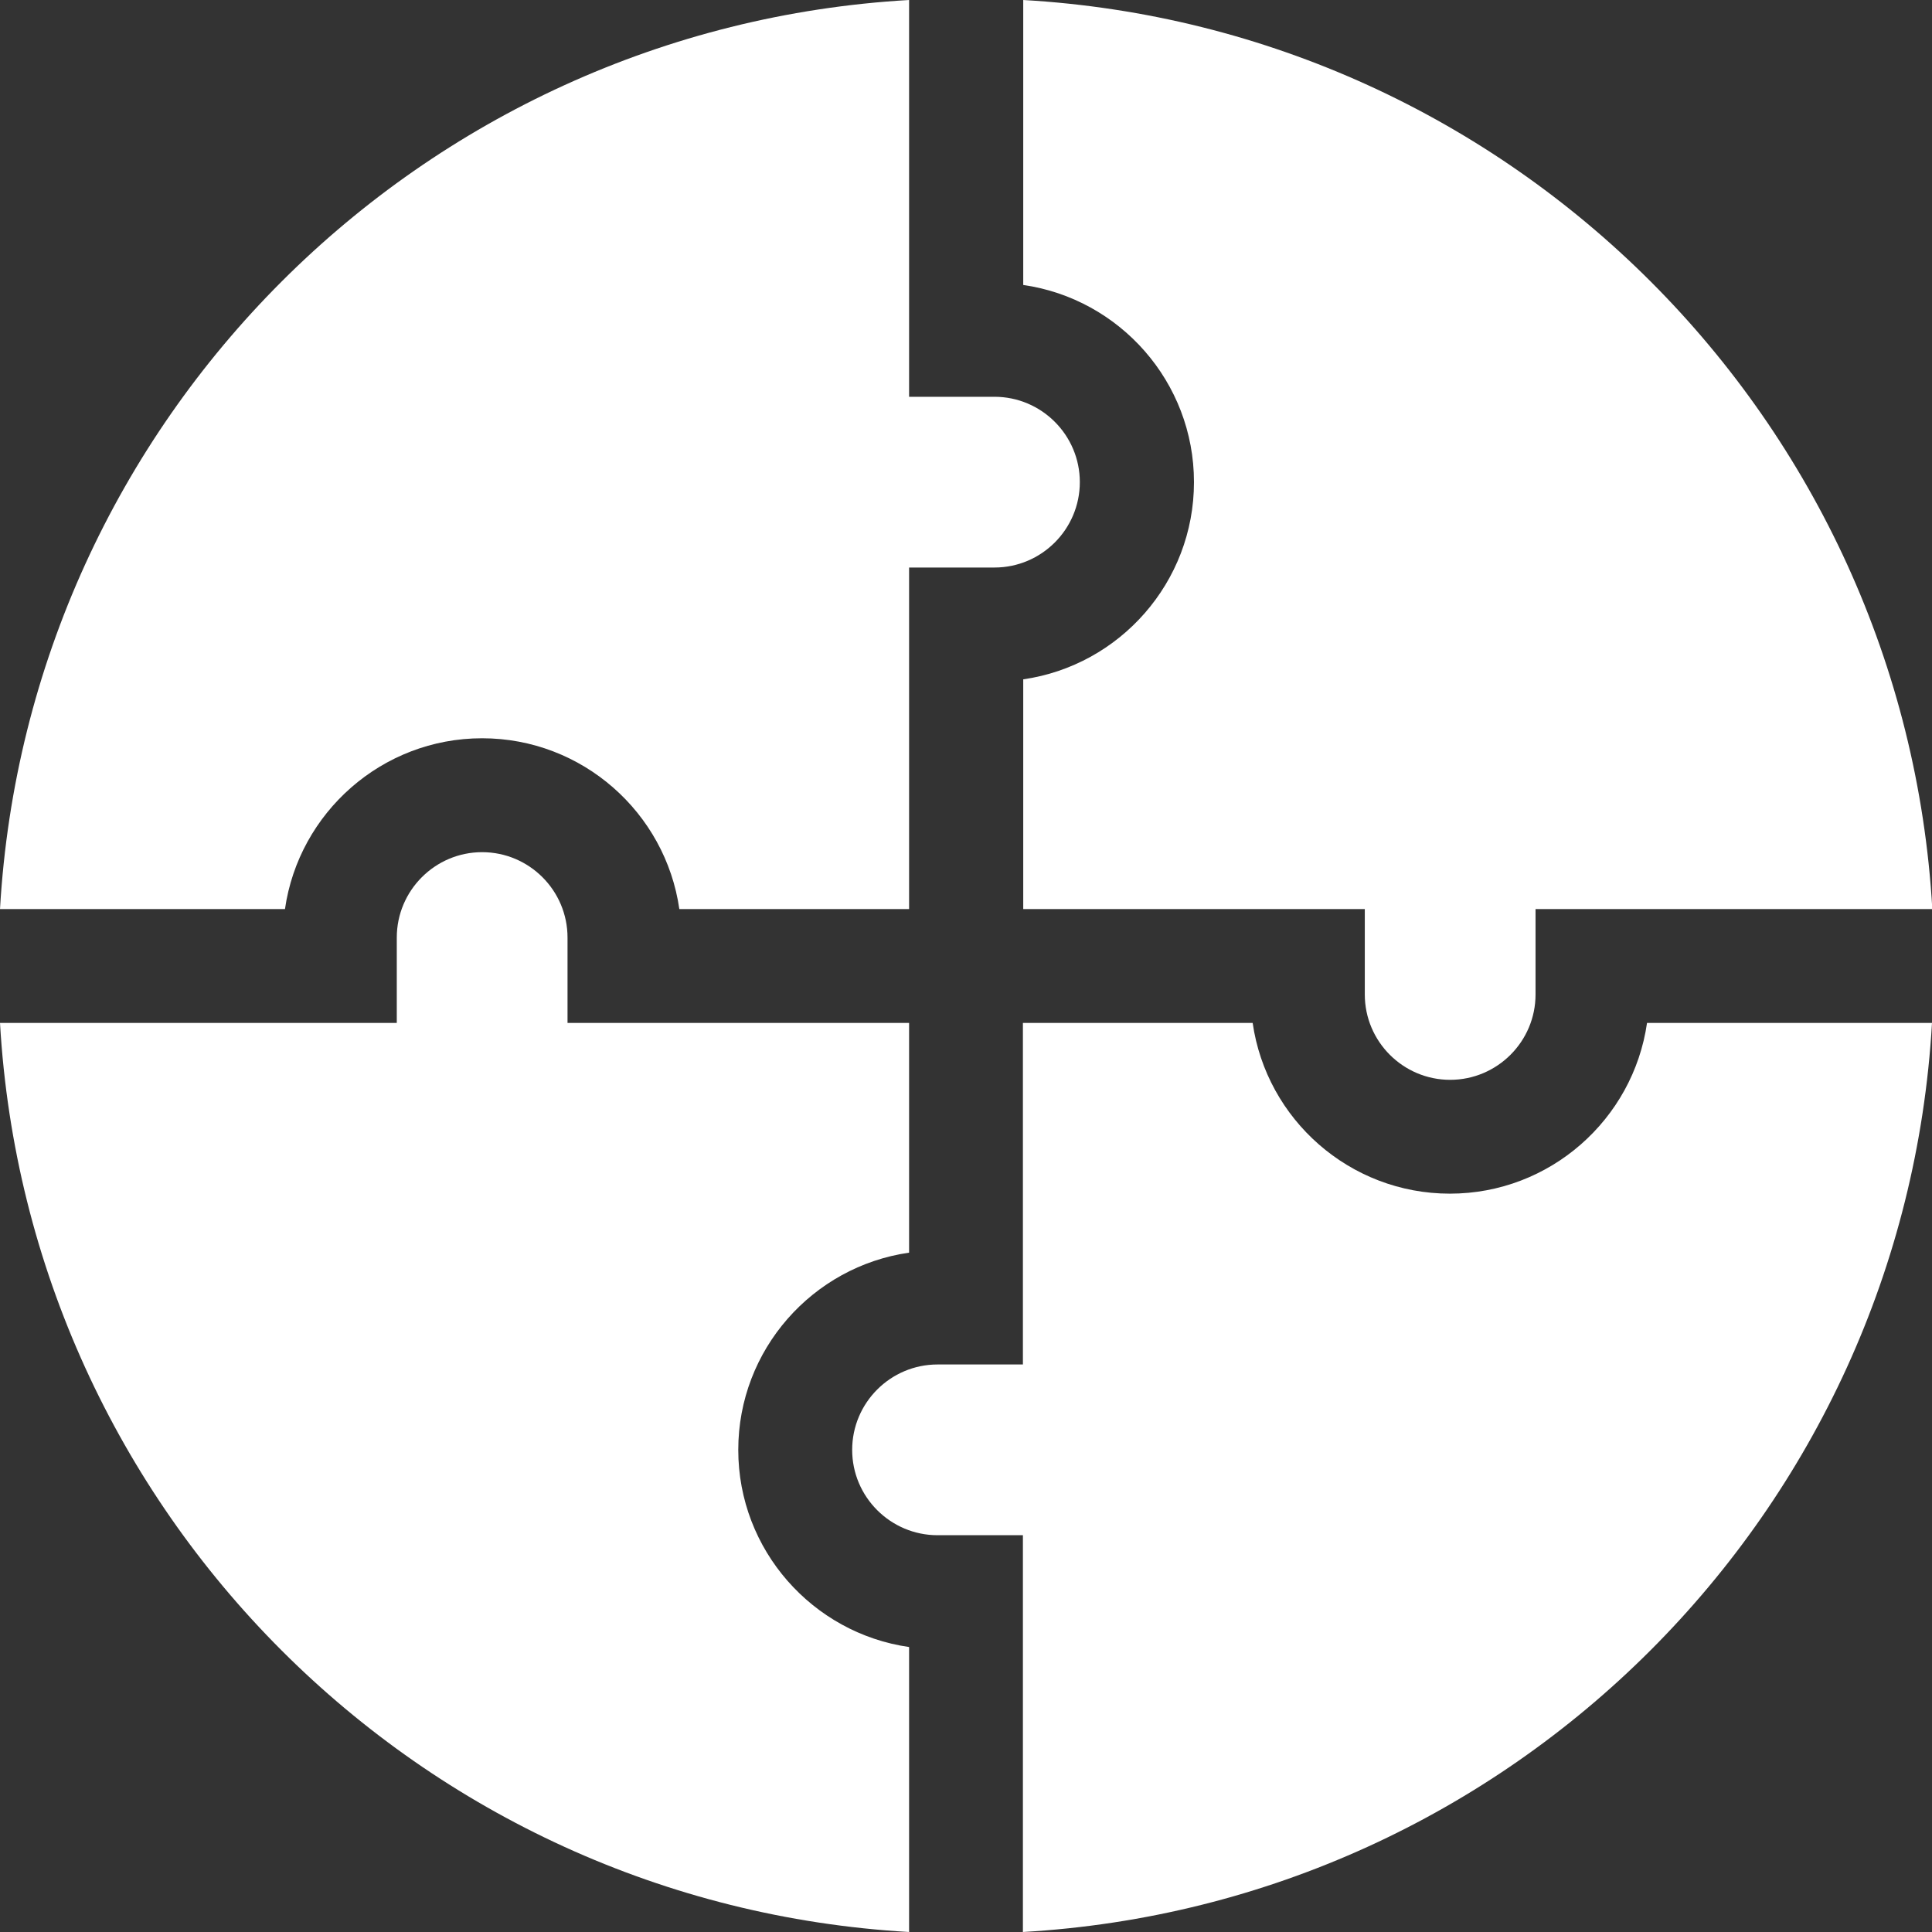
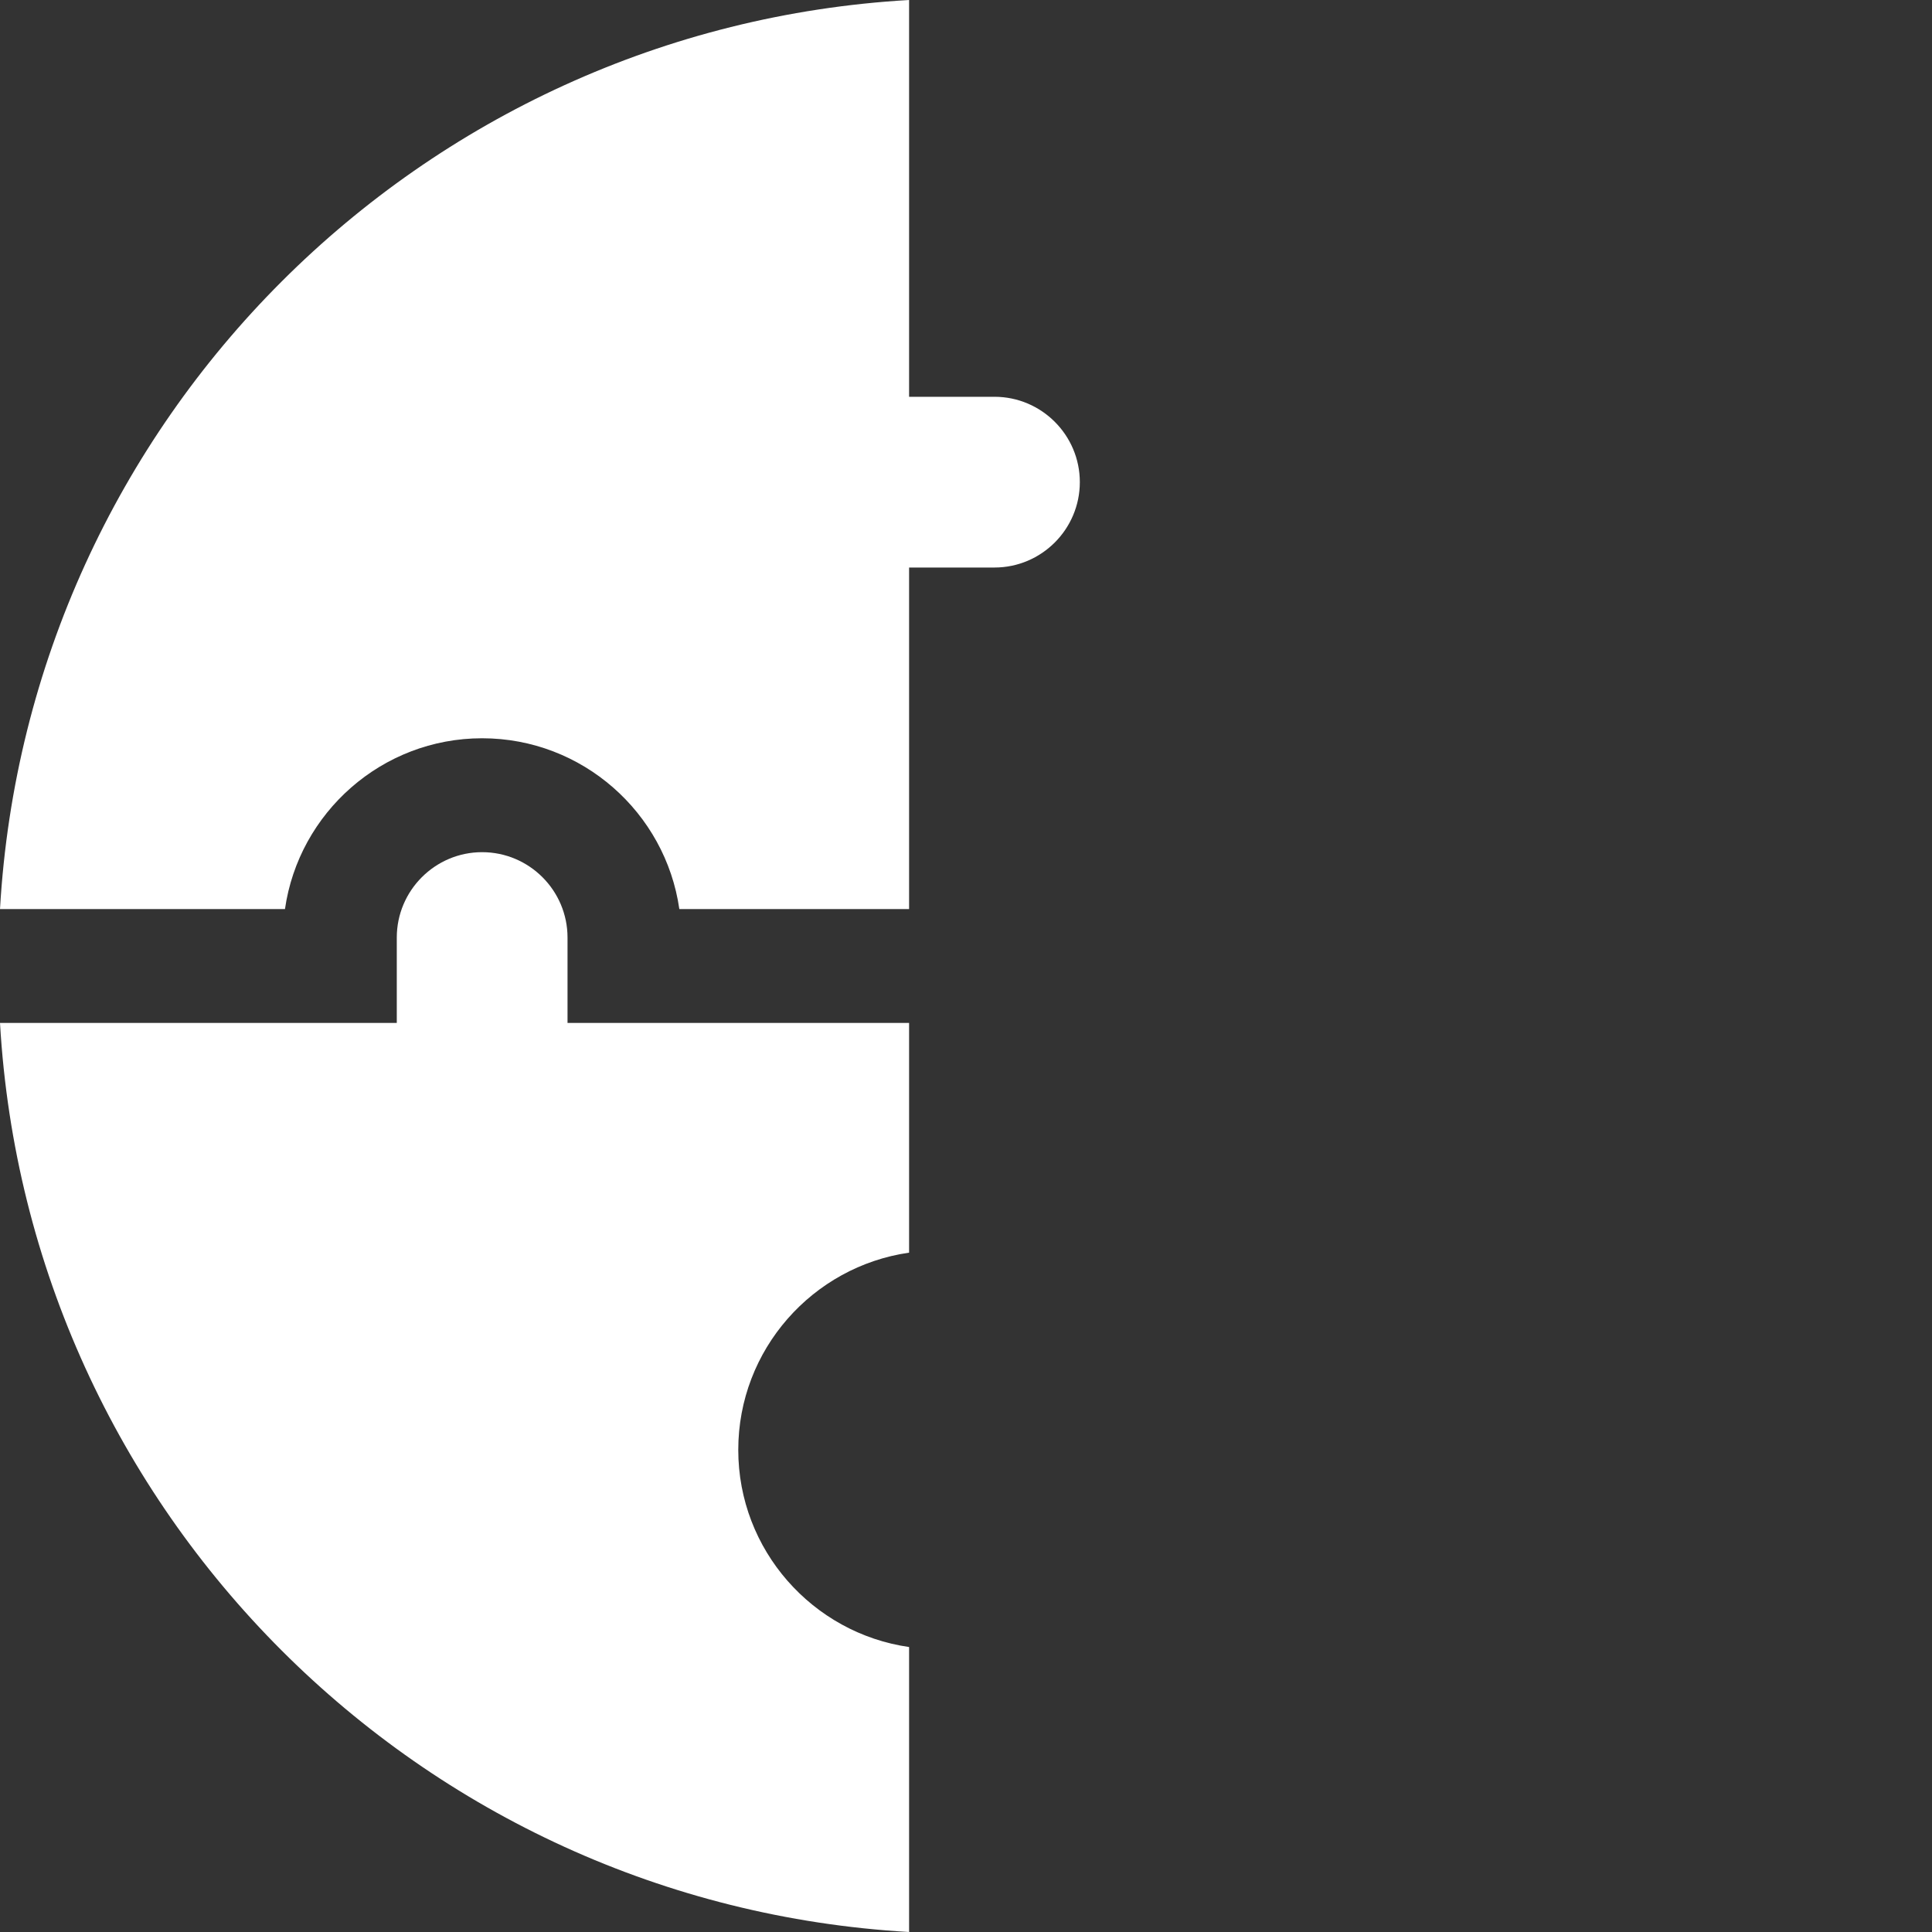
<svg xmlns="http://www.w3.org/2000/svg" width="24" height="24" viewBox="0 0 24 24" fill="none">
  <rect x="0" y="0" width="24" height="24" fill="#333333" stroke="none" />
-   <path d="M12.711 3.54C13.909 3.712 14.832 4.745 14.832 5.989C14.832 7.234 13.909 8.267 12.711 8.439V11.293H16.954V12.354C16.954 12.938 17.43 13.414 18.014 13.414C18.599 13.414 19.075 12.938 19.075 12.354V11.293H24.004C23.654 5.216 18.793 0.35 12.711 0V3.54Z" fill="white" />
  <path d="M3.54 11.293C3.712 10.095 4.745 9.171 5.989 9.171C7.234 9.171 8.267 10.095 8.439 11.293H11.293V7.05H12.354C12.938 7.05 13.414 6.574 13.414 5.989C13.414 5.405 12.938 4.929 12.354 4.929H11.293V0C5.216 0.35 0.35 5.211 0 11.293H3.54Z" fill="white" />
  <path d="M11.293 20.46C10.095 20.288 9.171 19.255 9.171 18.011C9.171 16.766 10.095 15.733 11.293 15.561V12.707H7.05V11.647C7.05 11.062 6.574 10.586 5.989 10.586C5.405 10.586 4.929 11.062 4.929 11.647V12.707H0C0.35 18.784 5.211 23.65 11.293 24V20.46Z" fill="white" />
-   <path d="M20.46 12.707C20.288 13.905 19.255 14.828 18.011 14.828C16.766 14.828 15.733 13.905 15.561 12.707H12.707V16.95H11.647C11.062 16.95 10.586 17.426 10.586 18.011C10.586 18.595 11.062 19.071 11.647 19.071H12.707V24C18.784 23.65 23.65 18.789 24 12.707H20.46Z" fill="white" />
</svg>